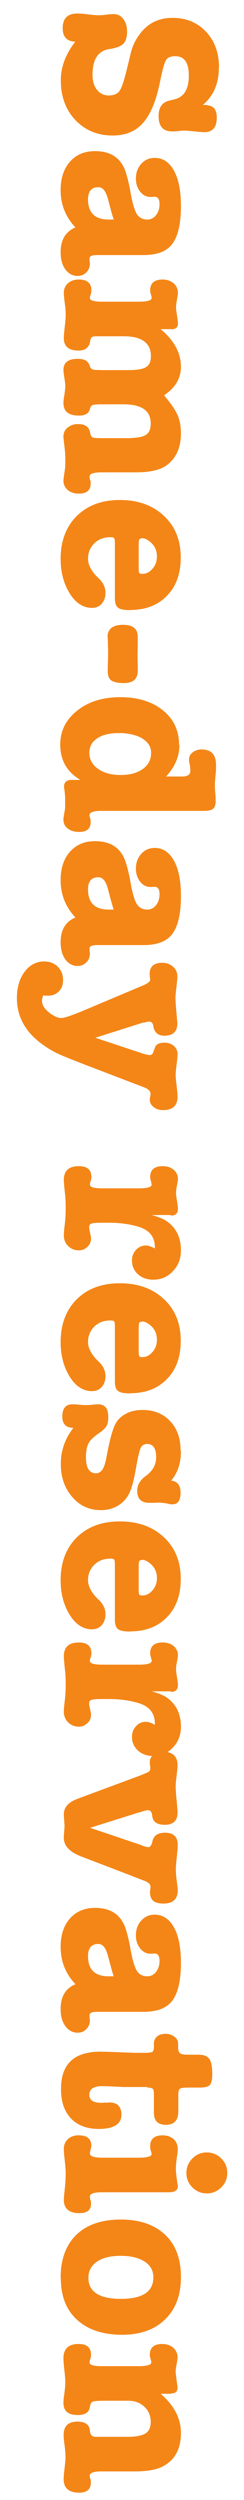
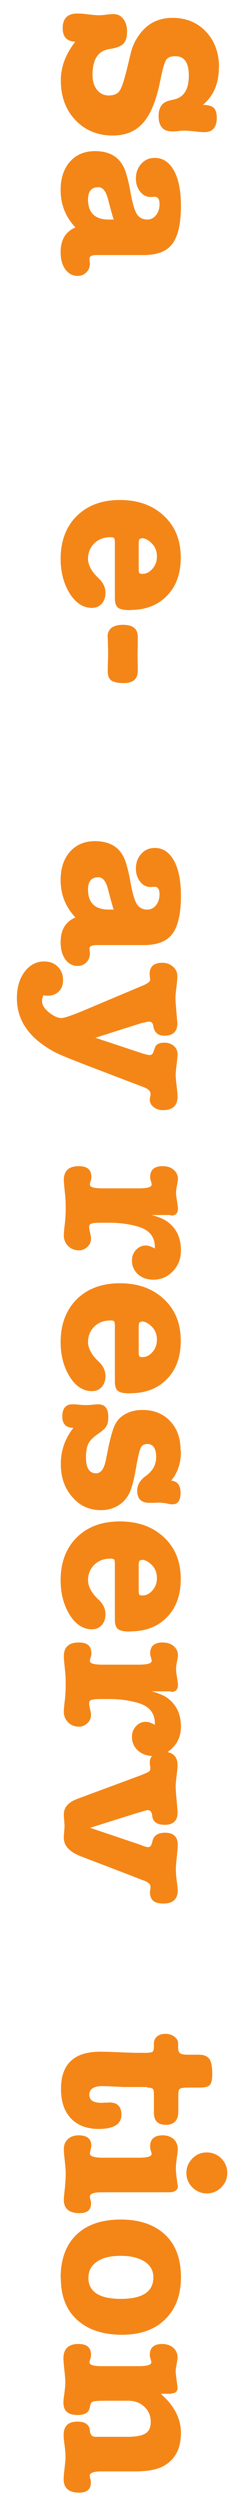
<svg xmlns="http://www.w3.org/2000/svg" id="_レイヤー_1" viewBox="0 0 13 133">
  <defs>
    <style>.cls-1{fill:#f48617;stroke-width:0px;}</style>
  </defs>
  <path class="cls-1" d="M11.66,3.61c0,.83-.28,1.49-.85,1.97.28,0,.47.06.58.16.1.1.16.27.16.52,0,.51-.22.77-.65.77-.12,0-.3-.01-.53-.04-.23-.02-.41-.04-.53-.04-.07,0-.18,0-.31.02-.14.02-.24.02-.31.02h-.06c-.47,0-.71-.27-.71-.82,0-.46.19-.73.58-.82l.25-.06c.52-.12.78-.54.78-1.27,0-.69-.24-1.03-.72-1.03-.25,0-.42.07-.5.22-.09.15-.19.52-.31,1.12-.2,1.01-.5,1.74-.9,2.2-.4.46-.94.68-1.63.68-.81,0-1.47-.28-1.99-.83-.52-.55-.77-1.26-.77-2.11,0-.71.26-1.4.77-2.05-.45-.02-.67-.26-.67-.72,0-.52.26-.78.77-.78.17,0,.35.01.54.04.26.03.45.05.59.05.09,0,.22,0,.41-.03.18-.02.32-.03.41-.03.21,0,.38.09.51.26s.2.39.2.67c0,.3-.07.52-.2.65s-.38.23-.74.28c-.6.09-.9.54-.9,1.37,0,.34.08.6.24.8.16.2.37.3.62.3.28,0,.48-.09.59-.26.12-.18.25-.6.41-1.26l.19-.79c.09-.34.24-.66.47-.96.43-.58,1.01-.86,1.74-.86s1.33.25,1.79.74c.46.49.69,1.13.69,1.91Z" />
  <path class="cls-1" d="M3.23,13.42c0-.66.26-1.1.79-1.32-.53-.56-.79-1.22-.79-1.99,0-.63.17-1.14.5-1.51s.77-.56,1.33-.56c.84,0,1.38.36,1.63,1.09.1.31.19.67.26,1.08.1.57.21.95.33,1.16.12.2.31.31.57.31.18,0,.34-.08.46-.23s.19-.35.19-.58c0-.26-.08-.4-.25-.4-.06,0-.11,0-.17.01h-.05c-.22,0-.41-.09-.56-.28-.15-.19-.23-.42-.23-.7,0-.32.1-.58.29-.79.19-.21.43-.31.72-.31.43,0,.77.23,1.02.68s.37,1.08.37,1.88c0,.86-.13,1.51-.4,1.93-.29.46-.82.68-1.61.68h-2.48c-.26,0-.38.06-.38.19,0,.06,0,.12.01.18,0,.02.01.05.01.08,0,.18-.06.34-.19.47s-.28.19-.47.19c-.26,0-.48-.12-.65-.35-.17-.24-.25-.54-.25-.91ZM5.8,11.68h.26c-.03-.06-.13-.41-.3-1.06-.11-.44-.28-.66-.52-.66-.37,0-.55.22-.55.65,0,.71.37,1.07,1.1,1.07Z" />
-   <path class="cls-1" d="M9.11,17.51h-.55c.72.6,1.08,1.27,1.08,2,0,.62-.3,1.12-.9,1.52.34.4.58.74.71,1.03.13.28.19.61.19.99,0,.76-.25,1.33-.76,1.7-.34.26-.9.38-1.66.38h-1.84c-.41,0-.61.08-.61.23,0,.05.01.11.04.19.02.04.02.1.02.18,0,.35-.21.53-.62.53-.25,0-.45-.06-.6-.19-.15-.13-.23-.3-.23-.5,0-.02.01-.14.04-.35l.04-.26c.02-.13.02-.3.02-.5,0-.26-.02-.5-.05-.74s-.05-.41-.05-.5c0-.19.07-.35.22-.47s.33-.19.56-.19c.37,0,.58.15.64.44.02.15.07.24.13.27s.24.04.53.04h1.24c.51,0,.86-.05,1.05-.16.19-.11.28-.31.28-.62,0-.68-.48-1.02-1.45-1.02h-1.12c-.27,0-.44.01-.52.04-.07.02-.12.09-.14.19-.06.25-.26.37-.6.37-.54,0-.82-.22-.82-.67,0-.09.01-.21.04-.37.04-.26.06-.44.06-.53,0-.1-.02-.24-.05-.43-.03-.19-.05-.33-.05-.43,0-.39.25-.59.76-.59.36,0,.57.12.64.37.03.14.13.21.29.22.22,0,.35.01.4.01h1.36c.46,0,.77-.05.95-.16.18-.11.26-.3.26-.58,0-.7-.48-1.06-1.45-1.06h-1.45c-.13,0-.21.02-.25.05-.04.03-.07.11-.09.24-.06.31-.26.47-.62.47-.52,0-.78-.22-.78-.66,0-.14.02-.34.05-.61.03-.27.05-.47.05-.61,0-.18-.01-.37-.04-.56-.04-.32-.06-.52-.06-.61,0-.22.07-.4.22-.53s.34-.2.57-.2c.46,0,.68.19.68.58,0,.06-.01.14-.04.22-.03.08-.04.14-.04.18,0,.14.22.2.67.2h1.94c.46,0,.68-.07.68-.2,0-.03-.01-.09-.04-.19-.03-.09-.04-.16-.04-.21,0-.38.22-.58.67-.58.23,0,.42.07.58.2.15.13.23.31.23.52,0,.05-.02.18-.06.4-.02.13-.04.25-.04.36,0,.1.02.24.05.43.03.19.05.33.05.43,0,.21-.12.31-.36.31Z" />
  <path class="cls-1" d="M6.96,32.46c-.34,0-.56-.04-.67-.13-.11-.08-.17-.25-.17-.5v-2.93c0-.14-.01-.23-.04-.27-.03-.04-.1-.05-.21-.05-.34,0-.62.11-.84.32-.22.22-.34.49-.34.82s.18.68.55,1.03c.26.24.38.5.38.79,0,.24-.07.43-.2.58-.14.15-.31.22-.52.22-.46,0-.86-.25-1.18-.76-.32-.51-.49-1.13-.49-1.85,0-.95.29-1.71.86-2.28.58-.57,1.34-.85,2.3-.85s1.75.28,2.35.85c.6.56.89,1.3.89,2.21,0,.85-.24,1.53-.73,2.03-.49.51-1.14.76-1.96.76ZM7.56,28.64s-.09.01-.12.04c-.03.02-.05.11-.05.25v1.34c0,.12.01.19.04.22.03.03.08.04.15.04.21,0,.39-.09.55-.28.16-.18.23-.4.23-.65,0-.32-.12-.58-.37-.78-.16-.13-.3-.19-.43-.19Z" />
  <path class="cls-1" d="M5.73,33.89c0-.43.28-.65.83-.65.52,0,.78.21.78.64v.36c0,.22-.01.4-.01.55,0,.16,0,.34.01.55v.35c0,.43-.25.65-.74.65-.32,0-.54-.05-.67-.14s-.19-.26-.19-.5c0-.1,0-.24.01-.44,0-.2.01-.35.01-.46s0-.26-.01-.46c0-.2-.01-.35-.01-.44Z" />
-   <path class="cls-1" d="M9.56,39.63c0,.61-.24,1.17-.71,1.68h.86c.29,0,.43-.1.43-.3,0-.05,0-.14-.02-.29-.03-.1-.05-.21-.05-.31,0-.15.06-.28.19-.38.13-.1.29-.16.48-.16.51,0,.77.27.77.82,0,.18,0,.3-.01.38-.03.32-.05.54-.05.65,0,.1,0,.26.02.46.02.2.02.35.02.44,0,.2-.05.34-.14.41-.09.08-.26.11-.51.11h-5.46c-.41,0-.61.08-.61.23,0,.05.01.11.04.18.02.05.02.11.02.19,0,.34-.2.52-.61.52-.25,0-.45-.06-.61-.18-.16-.12-.23-.28-.23-.48v-.07l.07-.42c.02-.1.02-.23.02-.41,0-.21,0-.38-.02-.52-.02-.2-.04-.31-.04-.32,0-.25.14-.37.43-.37h.44c-.71-.42-1.07-1.04-1.07-1.87,0-.74.3-1.34.91-1.82.6-.48,1.37-.71,2.29-.71s1.69.23,2.27.7c.58.47.86,1.08.86,1.84ZM8.05,40.05c0-.3-.14-.54-.42-.73-.28-.19-.66-.29-1.14-.32h-.16c-.49,0-.87.09-1.15.28-.28.19-.42.44-.42.76,0,.35.15.64.46.86s.71.33,1.21.33.88-.11,1.18-.32c.3-.22.44-.5.44-.86Z" />
  <path class="cls-1" d="M3.23,50.13c0-.66.26-1.1.79-1.32-.53-.56-.79-1.22-.79-1.99,0-.63.17-1.14.5-1.51s.77-.56,1.33-.56c.84,0,1.38.36,1.63,1.09.1.31.19.67.26,1.08.1.57.21.95.33,1.16.12.2.31.31.57.31.18,0,.34-.08.46-.23s.19-.35.19-.58c0-.26-.08-.4-.25-.4-.06,0-.11,0-.17.01h-.05c-.22,0-.41-.09-.56-.28-.15-.19-.23-.42-.23-.7,0-.32.1-.58.29-.79.19-.21.43-.31.72-.31.43,0,.77.23,1.02.68s.37,1.08.37,1.88c0,.86-.13,1.51-.4,1.93-.29.46-.82.68-1.61.68h-2.48c-.26,0-.38.06-.38.19,0,.06,0,.12.01.18,0,.02.01.05.01.08,0,.18-.06.34-.19.47s-.28.19-.47.19c-.26,0-.48-.12-.65-.35-.17-.24-.25-.54-.25-.91ZM5.8,48.39h.26c-.03-.06-.13-.41-.3-1.06-.11-.44-.28-.66-.52-.66-.37,0-.55.22-.55.65,0,.71.37,1.07,1.1,1.07Z" />
  <path class="cls-1" d="M7.66,54.39l-2.58.82,2.47.82c.19.06.34.1.43.1.09,0,.16-.06.2-.19l.08-.22c.06-.17.23-.25.5-.25.2,0,.37.06.5.17.13.12.2.26.2.44,0,.12-.02.3-.05.55-.03.25-.05.43-.05.55,0,.13.02.32.05.58.03.26.05.45.05.58,0,.48-.26.72-.78.72-.18,0-.35-.05-.49-.16-.14-.11-.21-.24-.21-.39,0-.03,0-.09.02-.16.02-.08.02-.13.02-.16,0-.14-.12-.26-.36-.35l-.42-.16-2.69-1.03c-.83-.32-1.37-.54-1.62-.67s-.52-.3-.82-.53c-.81-.64-1.21-1.42-1.21-2.35,0-.57.14-1.04.41-1.4s.62-.55,1.04-.55c.3,0,.54.09.73.28.19.19.28.43.28.71,0,.25-.07.45-.22.6-.15.15-.34.23-.57.23-.09,0-.18,0-.26-.02-.05.1-.07.2-.07.3,0,.22.13.42.38.62.26.2.47.29.65.29.16,0,.56-.14,1.21-.41l3.18-1.34c.22-.1.34-.19.34-.29,0,0,0-.07-.02-.18v-.05s-.01-.04-.01-.06c0-.41.23-.61.68-.61.22,0,.41.07.57.21.16.14.23.31.23.52,0,.13-.02.32-.05.57-.03.25-.05.44-.05.57,0,.15.02.41.05.77.03.36.05.55.05.58,0,.44-.23.66-.7.66-.33,0-.52-.17-.58-.5-.02-.17-.1-.25-.22-.25-.06,0-.17.02-.32.07Z" />
  <path class="cls-1" d="M9.1,64.64h-1.02c.41.11.71.24.9.4.44.35.66.84.66,1.48,0,.44-.14.81-.43,1.11-.28.3-.63.45-1.05.45-.33,0-.6-.1-.81-.29s-.32-.44-.32-.73c0-.22.07-.41.22-.57s.32-.23.53-.23c.11,0,.27.05.47.16v-.07c0-.54-.28-.9-.85-1.08-.46-.14-.98-.22-1.57-.22h-.46c-.29,0-.47.02-.55.07-.05.03-.07.09-.07.17,0,.07.02.17.05.3.03.13.05.22.05.29,0,.18-.06.33-.19.45s-.27.19-.45.19c-.23,0-.43-.08-.58-.23-.16-.16-.23-.35-.23-.57,0-.12.02-.34.06-.67.02-.2.04-.45.04-.76s-.01-.57-.04-.8c-.04-.38-.06-.62-.06-.71,0-.5.27-.74.8-.74.45,0,.67.19.67.58,0,.06-.01.14-.04.22-.03.08-.04.14-.04.18,0,.14.22.2.67.2h1.94c.46,0,.68-.07.68-.2,0-.03-.01-.09-.04-.19-.03-.09-.04-.16-.04-.21,0-.38.22-.58.66-.58.24,0,.44.06.59.19.15.13.23.29.23.49,0,.08-.02.19-.05.34-.03.14-.05.28-.05.41,0,.1.02.24.05.42.03.18.05.32.05.41,0,.25-.12.37-.37.37Z" />
  <path class="cls-1" d="M6.96,74.13c-.34,0-.56-.04-.67-.13-.11-.08-.17-.25-.17-.5v-2.93c0-.14-.01-.23-.04-.27-.03-.04-.1-.05-.21-.05-.34,0-.62.11-.84.32-.22.22-.34.49-.34.82s.18.68.55,1.03c.26.24.38.5.38.79,0,.24-.07.43-.2.58-.14.15-.31.22-.52.22-.46,0-.86-.25-1.18-.76-.32-.51-.49-1.13-.49-1.85,0-.95.29-1.71.86-2.28.58-.57,1.34-.85,2.3-.85s1.75.28,2.35.85c.6.56.89,1.3.89,2.21,0,.85-.24,1.53-.73,2.03-.49.51-1.14.76-1.96.76ZM7.56,70.31s-.09.01-.12.04c-.03.02-.05.11-.05.25v1.34c0,.12.01.19.04.22.03.03.08.04.15.04.21,0,.39-.09.55-.28.16-.18.23-.4.23-.65,0-.32-.12-.58-.37-.78-.16-.13-.3-.19-.43-.19Z" />
  <path class="cls-1" d="M9.64,77.21c0,.62-.17,1.14-.52,1.56.34.03.5.25.5.65s-.14.61-.43.61c-.1,0-.2-.02-.32-.05-.14-.02-.28-.04-.41-.04-.02,0-.09,0-.19.01h-.32c-.42,0-.64-.21-.64-.64,0-.3.15-.57.46-.79.37-.27.55-.6.55-1,0-.46-.16-.7-.48-.7-.17,0-.29.08-.35.23-.07.15-.16.55-.27,1.2-.1.53-.2.92-.32,1.17s-.29.46-.52.62c-.29.2-.62.3-1.01.3-.61,0-1.12-.23-1.52-.7-.41-.47-.61-1.05-.61-1.76s.22-1.34.67-1.92c-.39,0-.59-.2-.59-.6,0-.43.18-.65.53-.65.08,0,.2,0,.37.02.17.02.29.02.37.02.07,0,.18,0,.32-.02.14-.01.25-.02.32-.02.36,0,.54.22.54.67,0,.22-.03.38-.1.49-.06.11-.19.23-.37.36-.3.2-.49.38-.58.55-.09.17-.14.42-.14.74,0,.58.18.86.54.86.25,0,.42-.23.52-.7l.14-.7c.12-.57.24-.97.36-1.21s.31-.42.57-.56c.26-.14.56-.2.89-.2.6,0,1.09.2,1.46.59.38.4.56.91.56,1.55Z" />
  <path class="cls-1" d="M6.96,86.8c-.34,0-.56-.04-.67-.13-.11-.08-.17-.25-.17-.5v-2.93c0-.14-.01-.23-.04-.27-.03-.04-.1-.05-.21-.05-.34,0-.62.11-.84.32-.22.22-.34.49-.34.82s.18.68.55,1.03c.26.24.38.5.38.79,0,.24-.07.43-.2.58-.14.15-.31.22-.52.22-.46,0-.86-.25-1.18-.76-.32-.51-.49-1.13-.49-1.85,0-.95.29-1.71.86-2.28.58-.57,1.34-.85,2.3-.85s1.75.28,2.35.85c.6.56.89,1.3.89,2.21,0,.85-.24,1.53-.73,2.03-.49.51-1.14.76-1.96.76ZM7.56,82.99s-.09.01-.12.04c-.03.02-.05.11-.05.25v1.34c0,.12.01.19.04.22.03.03.08.04.15.04.21,0,.39-.09.55-.28.16-.18.23-.4.23-.65,0-.32-.12-.58-.37-.78-.16-.13-.3-.19-.43-.19Z" />
  <path class="cls-1" d="M9.1,89.98h-1.02c.41.11.71.24.9.4.44.35.66.84.66,1.48,0,.44-.14.81-.43,1.11-.28.3-.63.45-1.05.45-.33,0-.6-.1-.81-.29s-.32-.44-.32-.73c0-.22.07-.41.22-.57s.32-.23.53-.23c.11,0,.27.05.47.16v-.07c0-.54-.28-.9-.85-1.08-.46-.14-.98-.22-1.57-.22h-.46c-.29,0-.47.02-.55.07-.05.03-.07.09-.07.17,0,.07.02.17.05.3.03.13.05.22.05.29,0,.18-.06.33-.19.45s-.27.19-.45.19c-.23,0-.43-.08-.58-.23-.16-.16-.23-.35-.23-.57,0-.12.02-.34.06-.67.02-.2.04-.45.04-.76s-.01-.57-.04-.8c-.04-.38-.06-.62-.06-.71,0-.5.27-.74.8-.74.45,0,.67.19.67.58,0,.06-.01.14-.04.22-.03.08-.04.14-.04.18,0,.14.22.2.67.2h1.94c.46,0,.68-.07.68-.2,0-.03-.01-.09-.04-.19-.03-.09-.04-.16-.04-.21,0-.38.22-.58.66-.58.24,0,.44.06.59.19.15.13.23.29.23.49,0,.08-.02.19-.05.34-.03.14-.05.28-.05.41,0,.1.02.24.05.42.03.18.05.32.05.41,0,.25-.12.37-.37.37Z" />
  <path class="cls-1" d="M7.44,96.41l-2.64.83,2.64.89c.06.02.15.06.26.1.09.02.15.04.19.04.11,0,.19-.1.23-.31.06-.3.29-.46.67-.46.46,0,.68.22.68.65,0,.14-.02.36-.05.64-.03.28-.05.5-.05.64,0,.22.02.44.05.66.03.22.05.37.05.47,0,.47-.25.71-.76.71s-.72-.2-.72-.61c0-.02,0-.04.01-.06v-.06c.02-.06.02-.11.02-.16,0-.14-.12-.25-.37-.34-.09-.03-.3-.11-.62-.24l-2.69-1.03c-.66-.25-.97-.6-.94-1.07l.04-.56-.04-.56v-.05c0-.38.24-.65.72-.83l3.37-1.25c.24-.1.39-.16.44-.2.05-.04.08-.1.08-.18v-.06s-.01-.04-.01-.06c-.02-.06-.02-.13-.02-.2,0-.16.06-.29.19-.4.13-.1.29-.16.49-.16.54,0,.8.24.8.73,0,.12-.02.3-.05.55-.03.24-.05.43-.05.55,0,.17.02.46.06.86.02.25.04.43.04.55,0,.43-.23.65-.68.65-.42,0-.64-.16-.67-.48-.02-.2-.1-.3-.24-.3-.04,0-.19.04-.44.12Z" />
-   <path class="cls-1" d="M3.23,106.88c0-.66.26-1.1.79-1.32-.53-.56-.79-1.22-.79-1.99,0-.63.17-1.14.5-1.51s.77-.56,1.33-.56c.84,0,1.38.36,1.63,1.09.1.31.19.67.26,1.08.1.57.21.95.33,1.16.12.2.31.31.57.31.18,0,.34-.08.46-.23.12-.16.19-.35.19-.58,0-.26-.08-.4-.25-.4-.06,0-.11,0-.17.01h-.05c-.22,0-.41-.09-.56-.28-.15-.19-.23-.42-.23-.7,0-.32.1-.58.29-.79.19-.21.43-.31.72-.31.43,0,.77.23,1.02.68s.37,1.08.37,1.88c0,.86-.13,1.51-.4,1.93-.29.46-.82.68-1.61.68h-2.48c-.26,0-.38.06-.38.19,0,.06,0,.12.01.18,0,.02.01.05.01.08,0,.18-.06.34-.19.47s-.28.19-.47.19c-.26,0-.48-.12-.65-.35-.17-.24-.25-.54-.25-.91ZM5.8,105.14h.26c-.03-.06-.13-.41-.3-1.06-.11-.44-.28-.66-.52-.66-.37,0-.55.22-.55.65,0,.71.37,1.07,1.1,1.07Z" />
  <path class="cls-1" d="M7.83,111.03h-1.24s-.8-.04-.8-.04c-.26,0-.37-.01-.32-.01-.47,0-.71.15-.71.46,0,.29.21.43.64.43.06,0,.11,0,.14-.01h.16c.06,0,.1-.01.12-.01.43,0,.65.22.65.65,0,.5-.4.76-1.21.76-.63,0-1.13-.19-1.48-.56-.36-.38-.53-.9-.53-1.57,0-1.32.7-1.98,2.09-1.98.22,0,.56.01,1.01.03.45.02.78.03,1.01.03h.38c.2,0,.33-.02.38-.05.05-.04.08-.12.08-.26v-.19c0-.15.06-.28.17-.37.12-.1.27-.14.45-.14s.34.05.47.15c.13.1.2.22.2.35v.23c0,.19.06.3.17.34.06.02.17.04.32.04h.59c.28,0,.47.07.58.22s.16.42.16.81c0,.28-.04.47-.12.57-.08.1-.26.15-.53.15h-.65c-.23,0-.38.02-.43.07-.06.04-.08.16-.08.34v.86c0,.47-.22.71-.66.71s-.64-.22-.64-.65v-.98c0-.17-.03-.27-.08-.3-.06-.03-.14-.05-.26-.05Z" />
  <path class="cls-1" d="M9.48,116.29c0,.22-.16.34-.47.34h-3.61c-.41,0-.61.08-.61.23,0,.03,0,.09.03.17s.03.15.03.21c0,.34-.21.5-.62.5-.55,0-.83-.24-.83-.71,0-.08.02-.3.06-.67.02-.22.04-.48.04-.77,0-.14-.02-.36-.05-.64s-.05-.49-.05-.62c0-.22.07-.39.22-.53.15-.14.34-.2.57-.2.46,0,.68.19.68.58l-.07.31s-.01.06-.01.08c0,.14.22.22.67.22h1.94c.46,0,.68-.07.68-.2,0-.02-.02-.1-.06-.22-.02-.08-.02-.14-.02-.19,0-.38.22-.58.67-.58.24,0,.43.07.58.2.15.14.22.32.22.54,0,.09-.01.22-.04.38-.04.28-.06.5-.06.67,0,.14.02.31.05.53.03.22.05.34.05.36ZM9.93,115.6c0-.3.11-.55.32-.77.22-.22.47-.32.77-.32s.56.11.77.32.32.47.32.77-.11.56-.32.77-.47.32-.77.32-.56-.11-.77-.32-.32-.47-.32-.77Z" />
  <path class="cls-1" d="M3.23,121.19c0-.99.28-1.76.84-2.3.56-.54,1.35-.81,2.36-.81s1.79.27,2.36.8.85,1.29.85,2.26-.28,1.7-.84,2.25-1.33.82-2.3.82c-1.02,0-1.82-.27-2.4-.8-.58-.53-.86-1.27-.86-2.23ZM8.17,121.15c0-.35-.15-.63-.46-.83-.31-.2-.73-.31-1.27-.31s-.97.1-1.27.31c-.3.2-.46.49-.46.86,0,.74.58,1.12,1.73,1.12s1.73-.38,1.73-1.14Z" />
  <path class="cls-1" d="M9.14,127.35h-.58c.72.62,1.08,1.31,1.08,2.09,0,.83-.31,1.42-.94,1.76-.32.18-.82.28-1.51.28h-1.8c-.41,0-.61.08-.61.24,0,.04.01.1.04.18.02.04.02.1.02.18,0,.35-.21.53-.62.53-.55,0-.83-.24-.83-.72,0-.13.02-.32.05-.58s.05-.45.05-.58c0-.2-.02-.41-.05-.64-.03-.22-.05-.41-.05-.55,0-.47.24-.71.73-.71.42,0,.65.16.67.49.02.22.12.32.3.32h1.68c.46,0,.79-.06.98-.18s.28-.32.28-.61c0-.33-.11-.6-.34-.81-.22-.21-.51-.32-.85-.32h-1.25c-.36,0-.58.02-.65.05s-.13.12-.15.28c-.04.29-.26.43-.65.43-.5,0-.76-.21-.76-.64,0-.12.01-.27.04-.44.04-.3.06-.52.06-.66s-.02-.36-.05-.64-.05-.5-.05-.64c0-.5.27-.76.8-.76.45,0,.67.19.67.58,0,.06-.01.14-.04.22-.03.08-.04.14-.04.18,0,.14.22.2.67.2h1.94c.46,0,.68-.07.68-.2,0-.03-.01-.09-.04-.19-.03-.09-.04-.16-.04-.21,0-.38.22-.58.66-.58.24,0,.44.07.59.2.15.13.23.31.23.52,0,.06-.02.2-.06.41-.02.12-.04.22-.04.31,0,.1.02.26.05.49.03.23.05.36.05.38,0,.22-.11.32-.34.32Z" />
</svg>